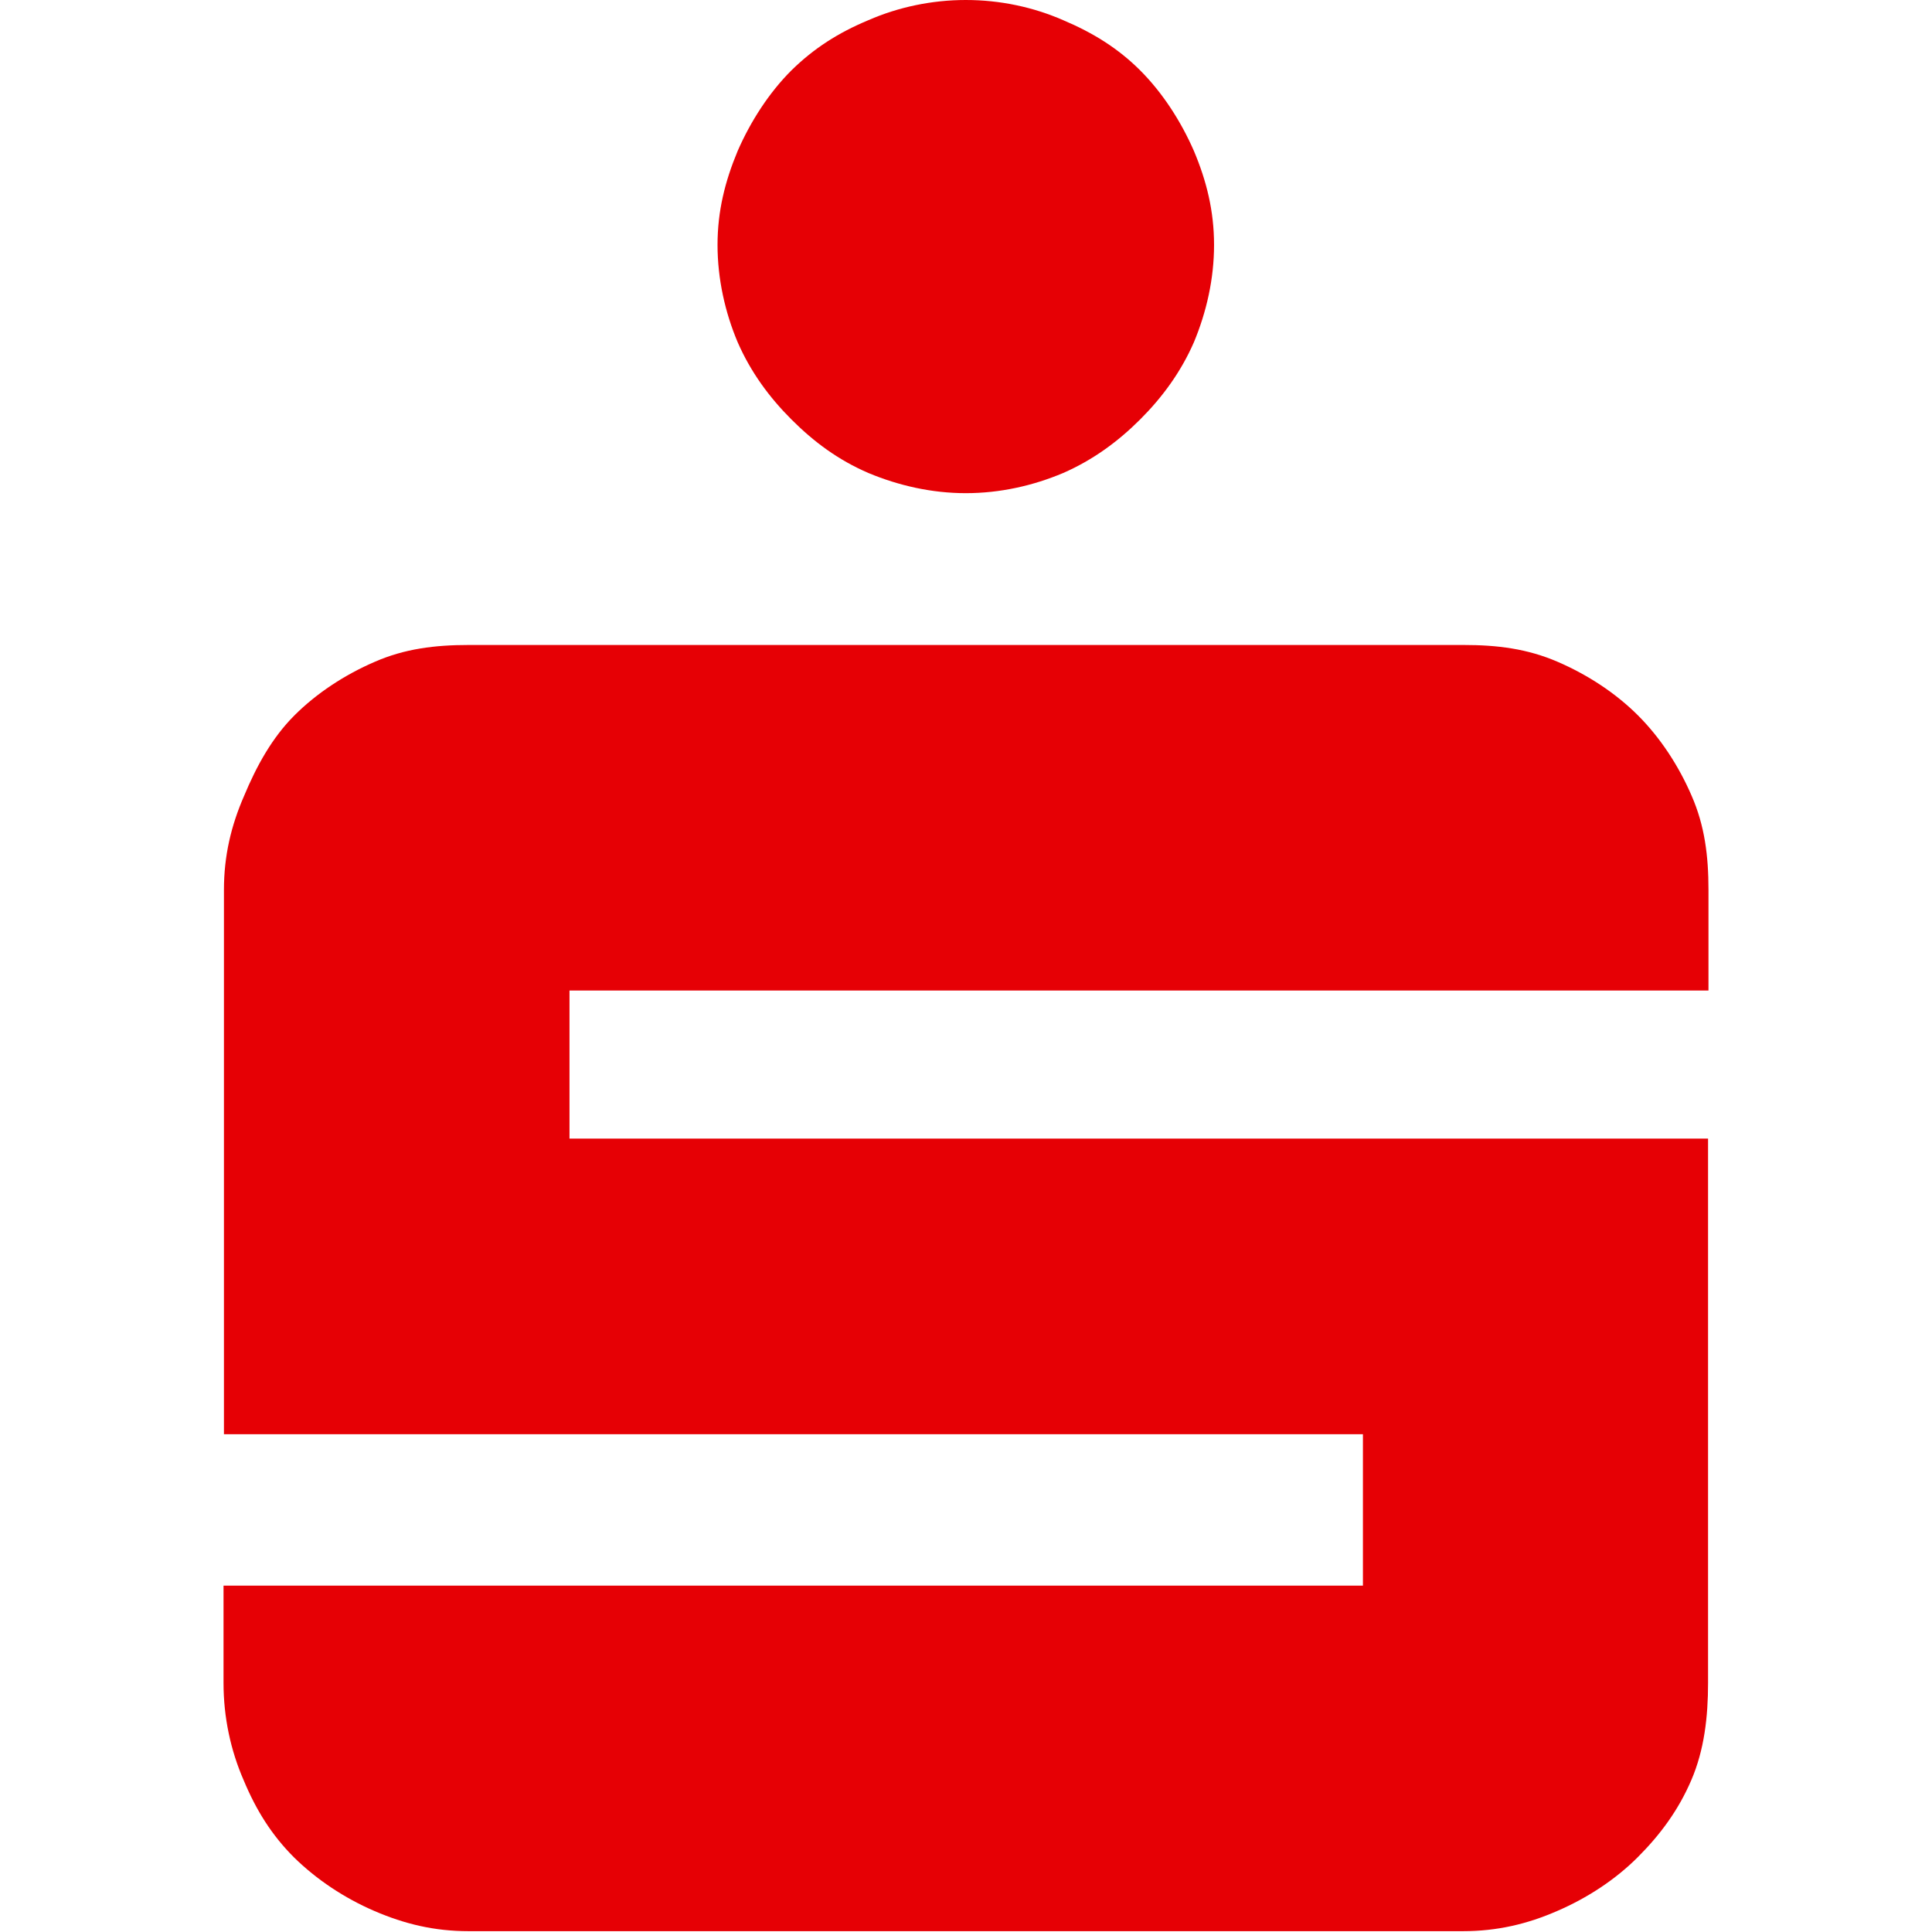
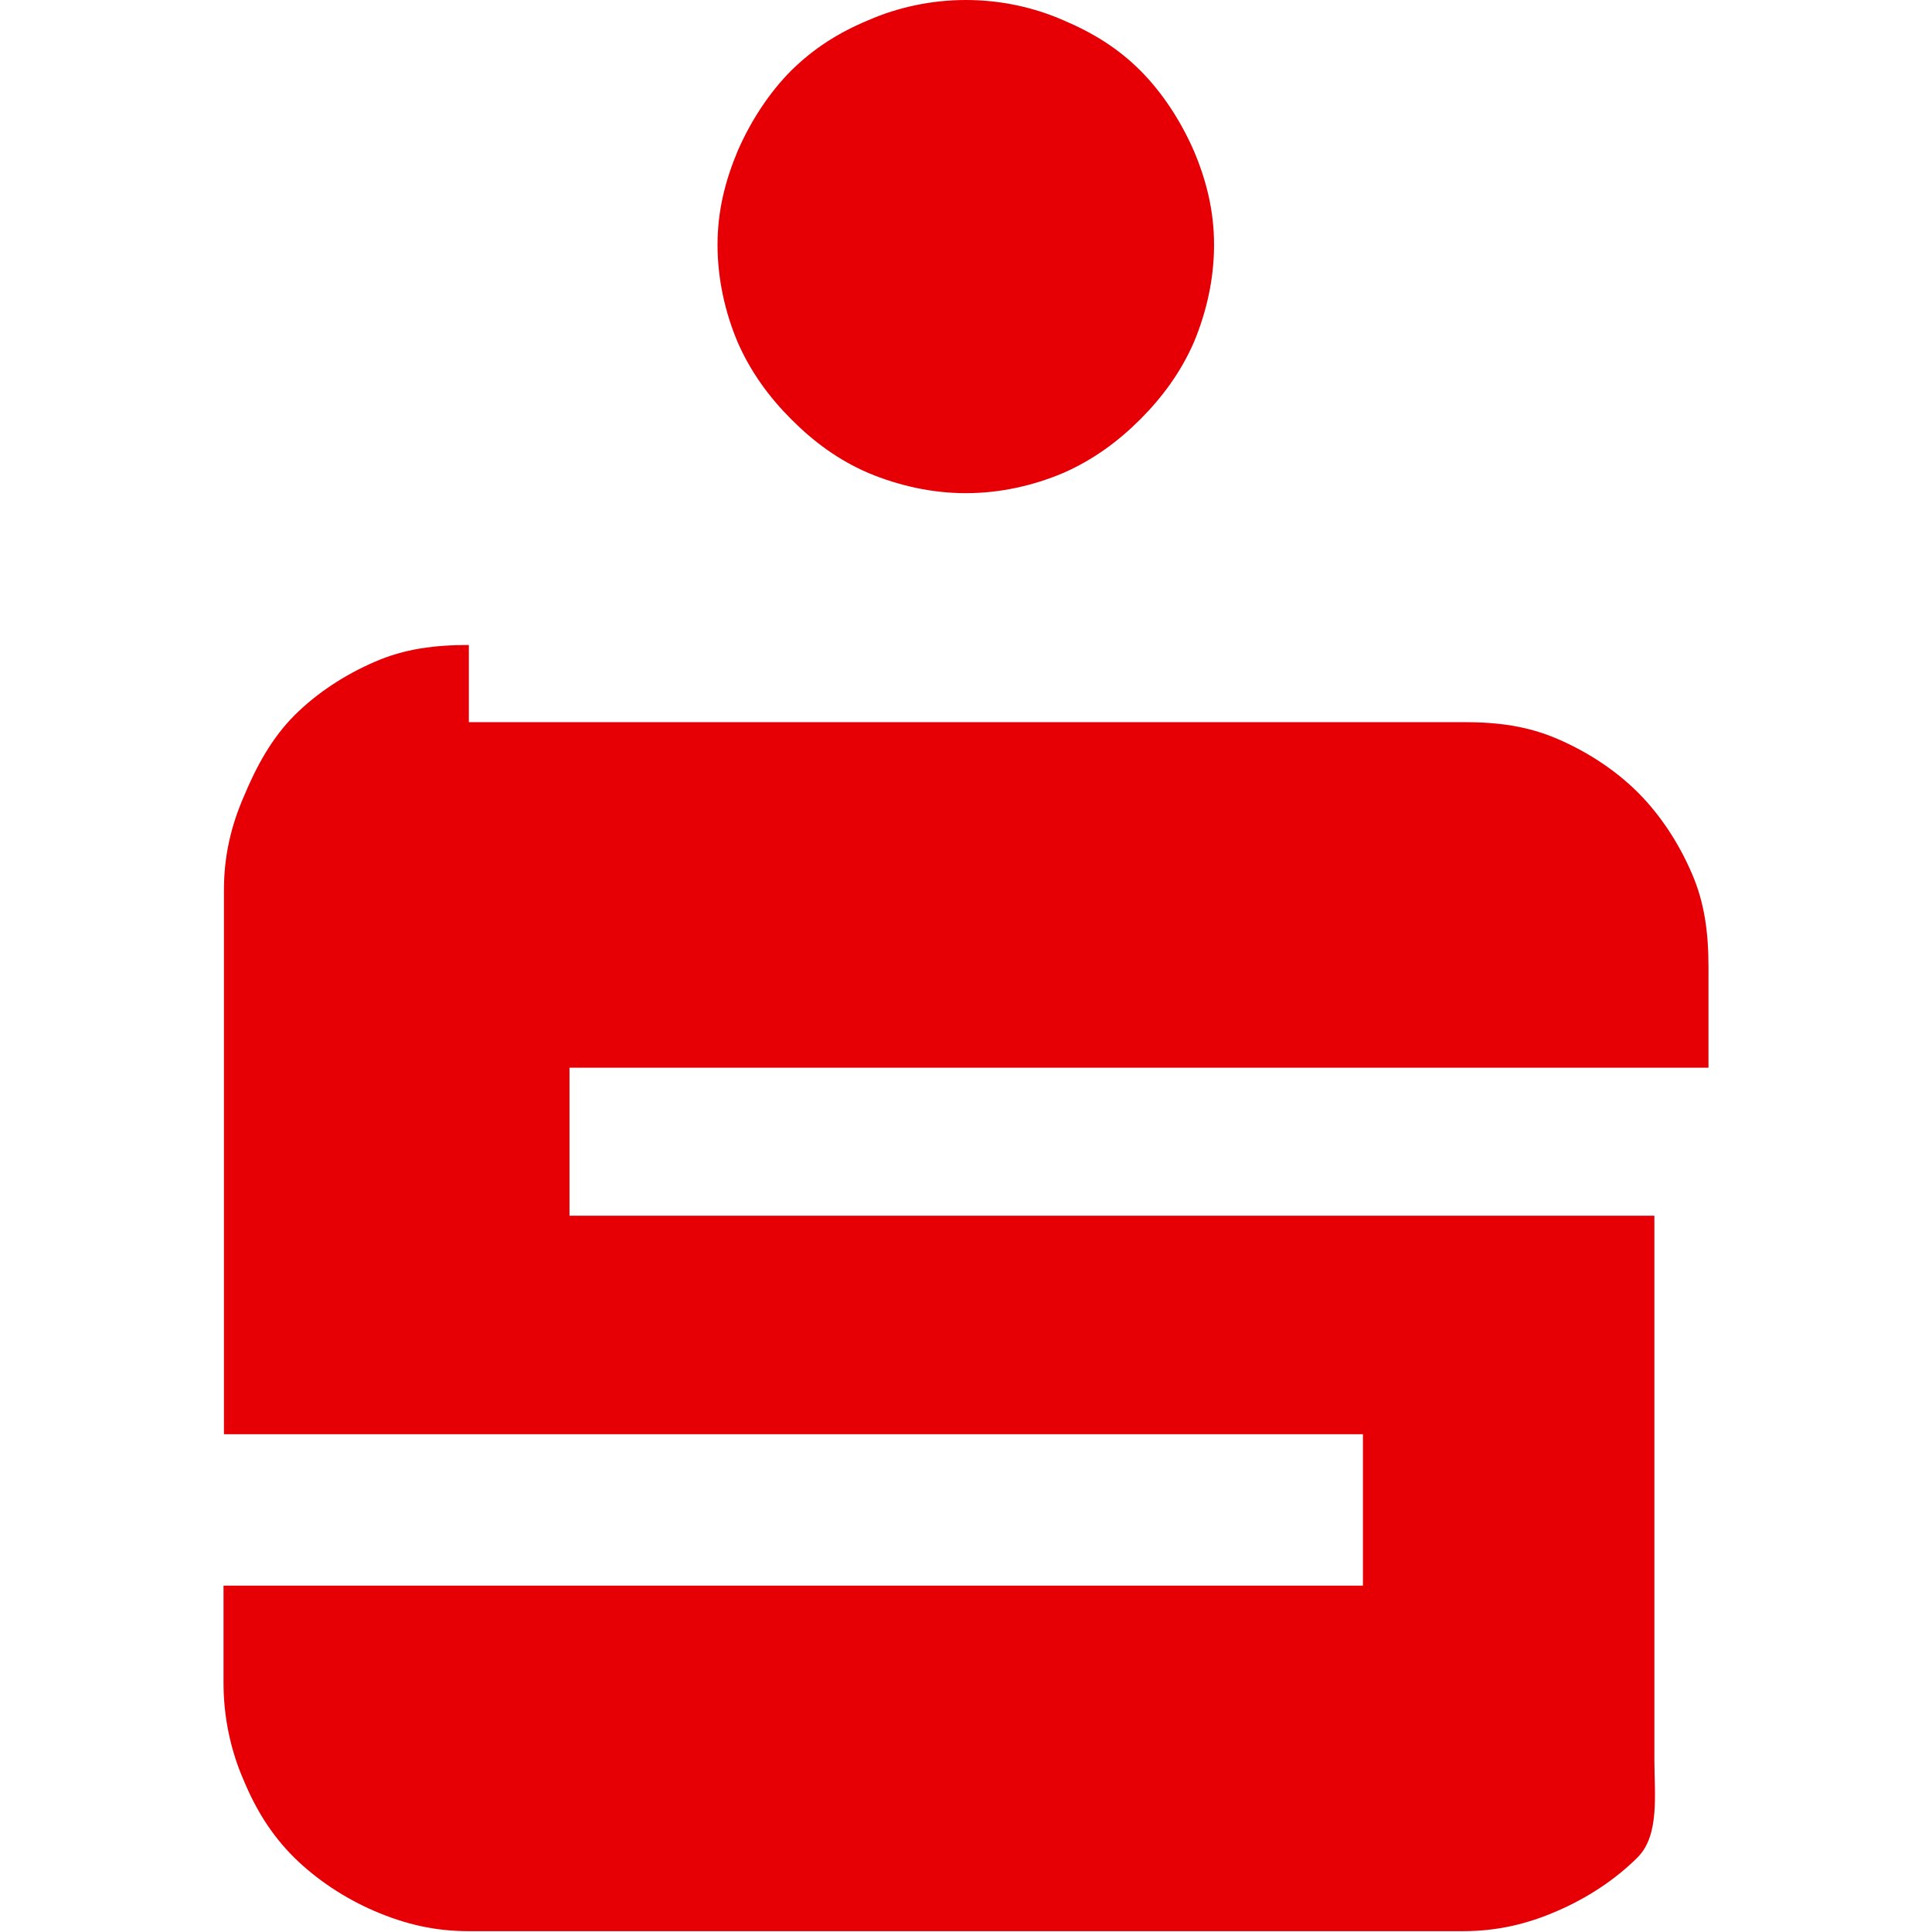
<svg xmlns="http://www.w3.org/2000/svg" version="1.2" baseProfile="tiny" id="svg1973" x="0px" y="0px" viewBox="0 0 460.7 460.7" overflow="visible" xml:space="preserve">
-   <path id="path7445" fill="#E60005" d="M230.3,0c-8.1,0-16.1,1.7-23.2,4.8c-7.2,3-13,6.7-18.4,12c-5.3,5.3-9.7,12.1-12.8,19.2  c-3,7.2-4.8,14.3-4.8,22.4c0,8.1,1.8,16.1,4.8,23.2c3.1,7.1,7.5,13.1,12.8,18.4c5.4,5.4,11.2,9.7,18.4,12.8c7.2,3,15.1,4.8,23.2,4.8  c8.2,0,16.1-1.8,23.2-4.8c7.1-3.1,13.1-7.5,18.4-12.8c5.3-5.3,9.7-11.3,12.8-18.4c3-7.2,4.8-15.1,4.8-23.2c0-8.1-1.8-15.3-4.8-22.4  c-3.1-7.1-7.5-13.9-12.8-19.2c-5.3-5.3-11.3-9-18.4-12C246.4,1.7,238.5,0,230.3,0z M111.8,153.8c-8.1,0-15.3,0.9-22.4,4  c-7.2,3.1-13.9,7.5-19.2,12.8c-5.3,5.3-9,12-12,19.2c-3.1,7.1-4.8,14.3-4.8,22.4v129.8h271.6v36.1H53.3v6.4v16.8  c0,8.2,1.7,16.1,4.8,23.2c3,7.2,6.7,13.1,12,18.4c5.4,5.3,12,9.7,19.2,12.8c7.2,3.1,14.3,4.8,22.4,4.8h237.2  c8.1,0,15.3-1.7,22.4-4.8c7.2-3.1,13.9-7.5,19.2-12.8c5.4-5.4,9.7-11.2,12.8-18.4s4-15.1,4-23.2v-16.8v-113H135.8v-35.3h271.6v-24  c0-8.1-0.9-15.3-4-22.4c-3.1-7.2-7.5-13.9-12.8-19.2c-5.3-5.3-12-9.7-19.2-12.8c-7.2-3.1-14.3-4-22.4-4H111.8L111.8,153.8z" />
+   <path id="path7445" fill="#E60005" d="M230.3,0c-8.1,0-16.1,1.7-23.2,4.8c-7.2,3-13,6.7-18.4,12c-5.3,5.3-9.7,12.1-12.8,19.2  c-3,7.2-4.8,14.3-4.8,22.4c0,8.1,1.8,16.1,4.8,23.2c3.1,7.1,7.5,13.1,12.8,18.4c5.4,5.4,11.2,9.7,18.4,12.8c7.2,3,15.1,4.8,23.2,4.8  c8.2,0,16.1-1.8,23.2-4.8c7.1-3.1,13.1-7.5,18.4-12.8c5.3-5.3,9.7-11.3,12.8-18.4c3-7.2,4.8-15.1,4.8-23.2c0-8.1-1.8-15.3-4.8-22.4  c-3.1-7.1-7.5-13.9-12.8-19.2c-5.3-5.3-11.3-9-18.4-12C246.4,1.7,238.5,0,230.3,0z M111.8,153.8c-8.1,0-15.3,0.9-22.4,4  c-7.2,3.1-13.9,7.5-19.2,12.8c-5.3,5.3-9,12-12,19.2c-3.1,7.1-4.8,14.3-4.8,22.4v129.8h271.6v36.1H53.3v6.4v16.8  c0,8.2,1.7,16.1,4.8,23.2c3,7.2,6.7,13.1,12,18.4c5.4,5.3,12,9.7,19.2,12.8c7.2,3.1,14.3,4.8,22.4,4.8h237.2  c8.1,0,15.3-1.7,22.4-4.8c7.2-3.1,13.9-7.5,19.2-12.8s4-15.1,4-23.2v-16.8v-113H135.8v-35.3h271.6v-24  c0-8.1-0.9-15.3-4-22.4c-3.1-7.2-7.5-13.9-12.8-19.2c-5.3-5.3-12-9.7-19.2-12.8c-7.2-3.1-14.3-4-22.4-4H111.8L111.8,153.8z" />
</svg>